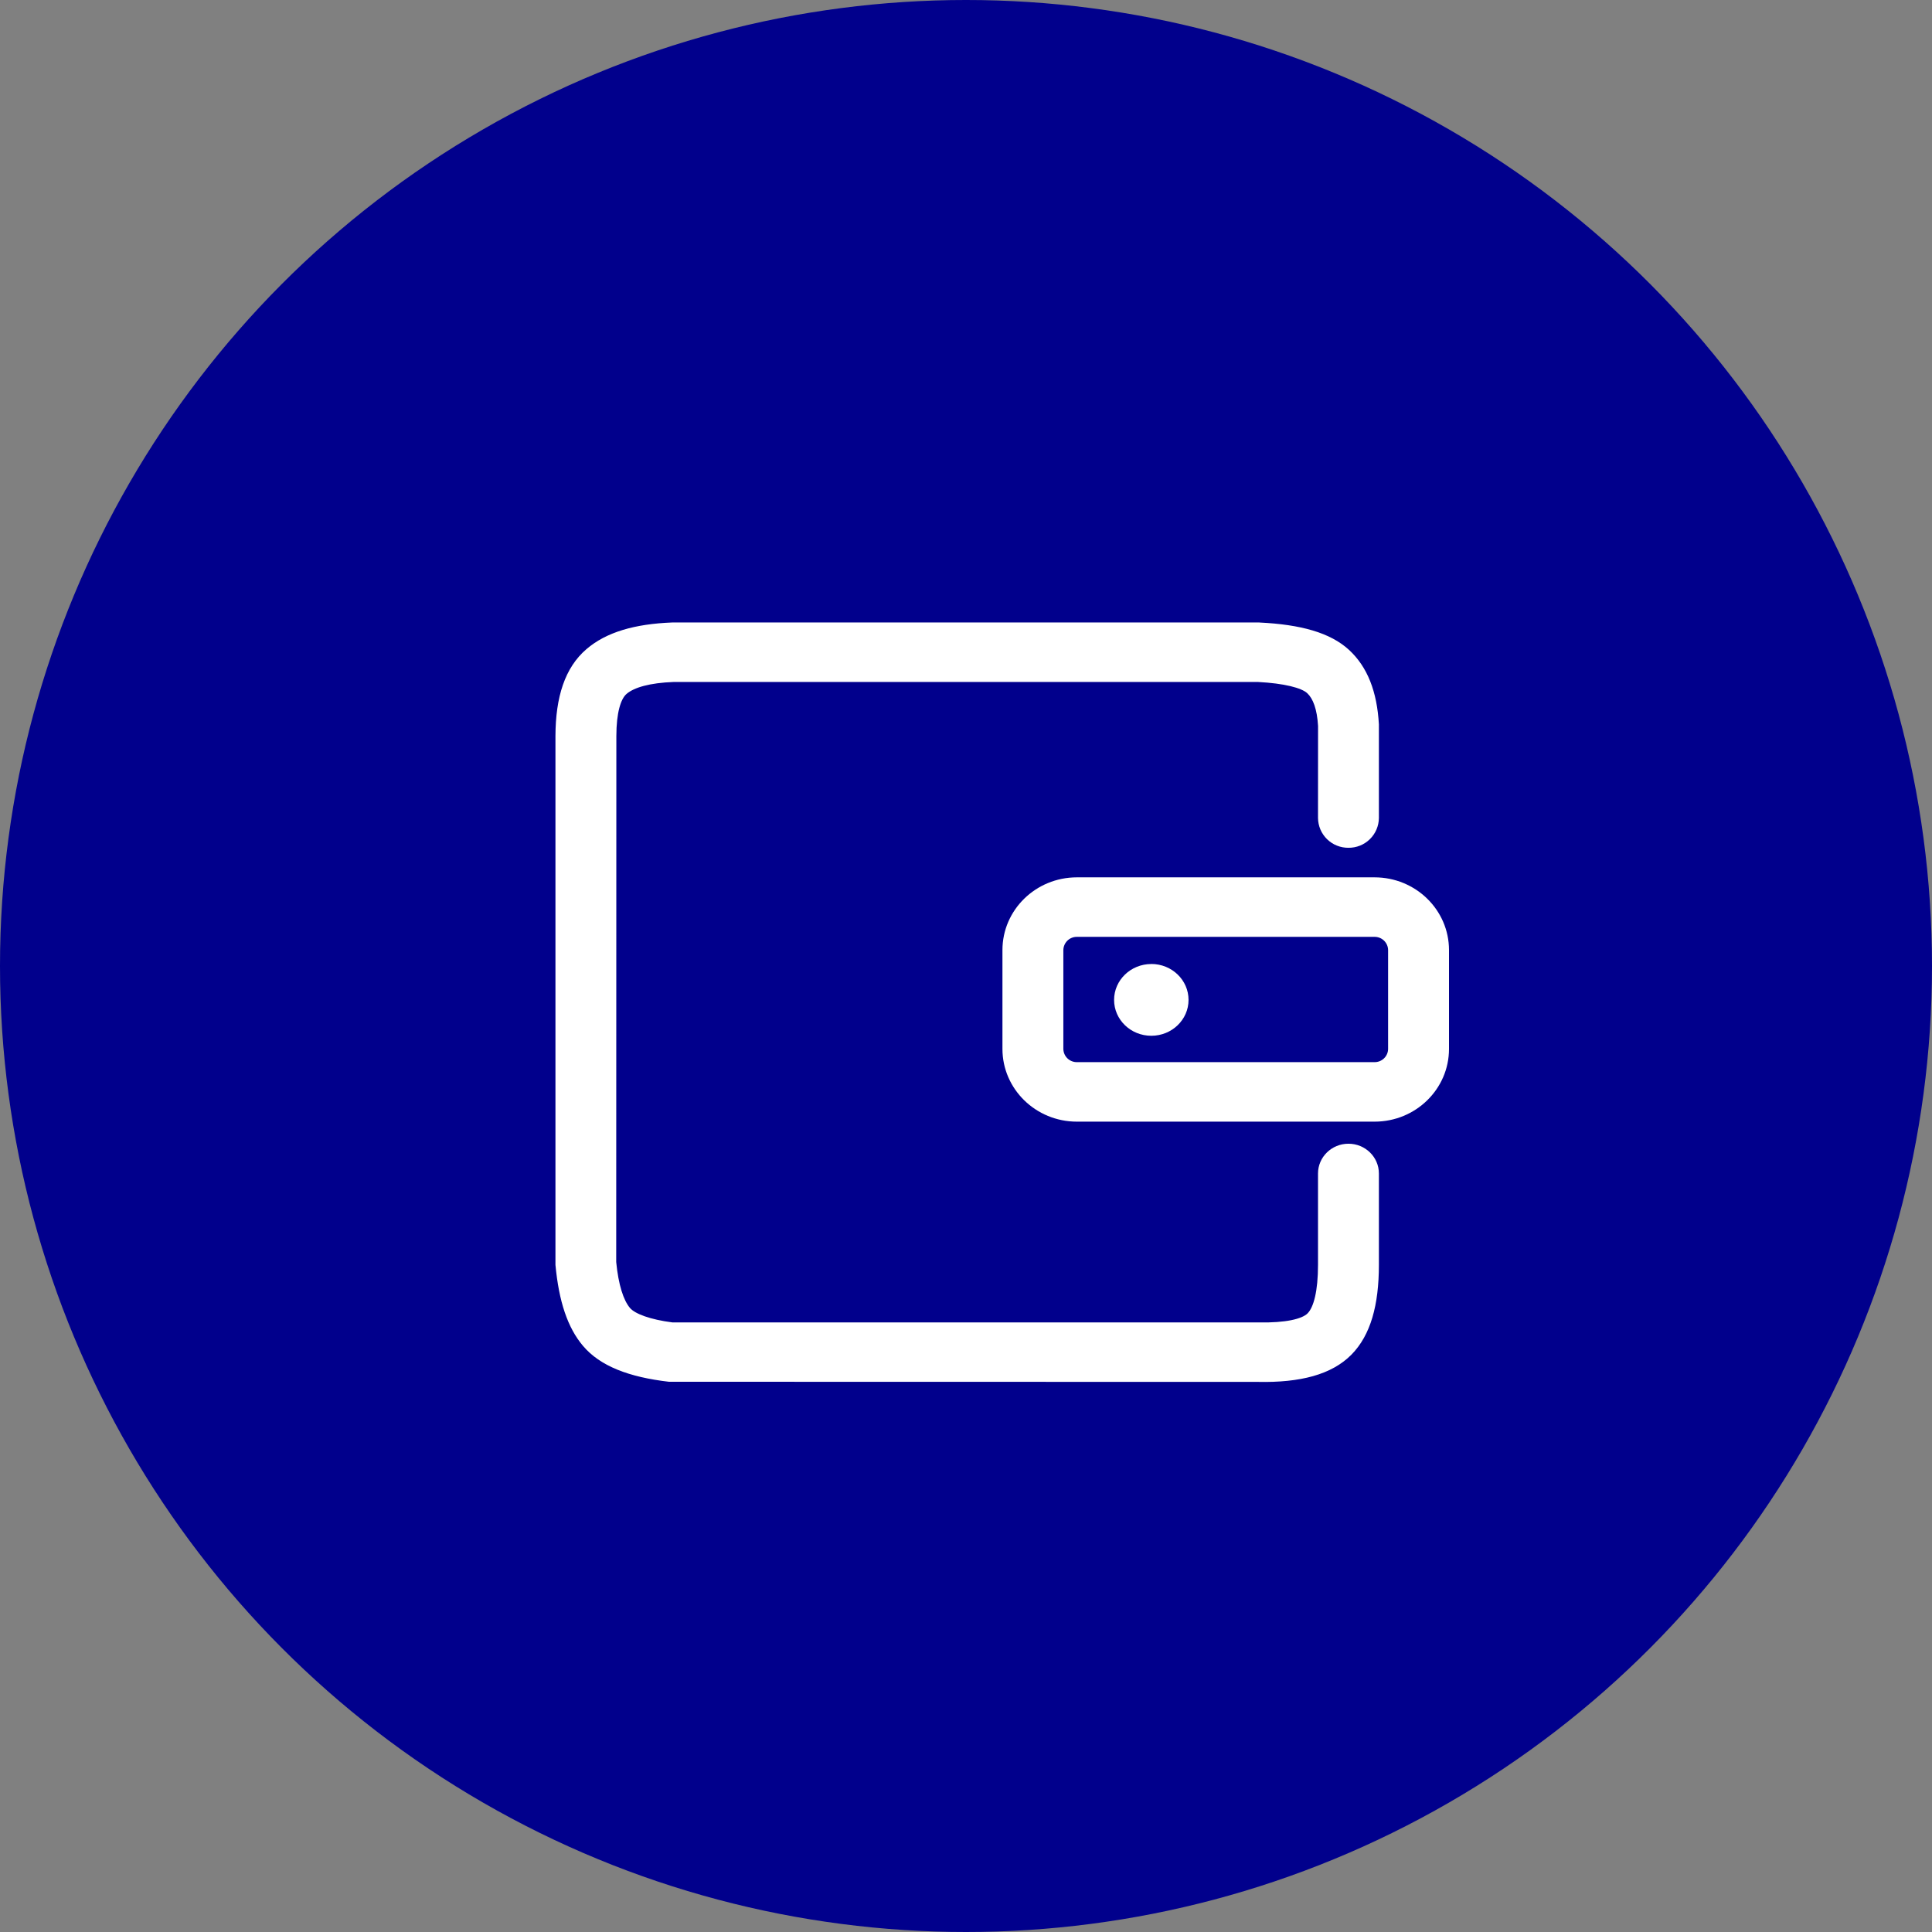
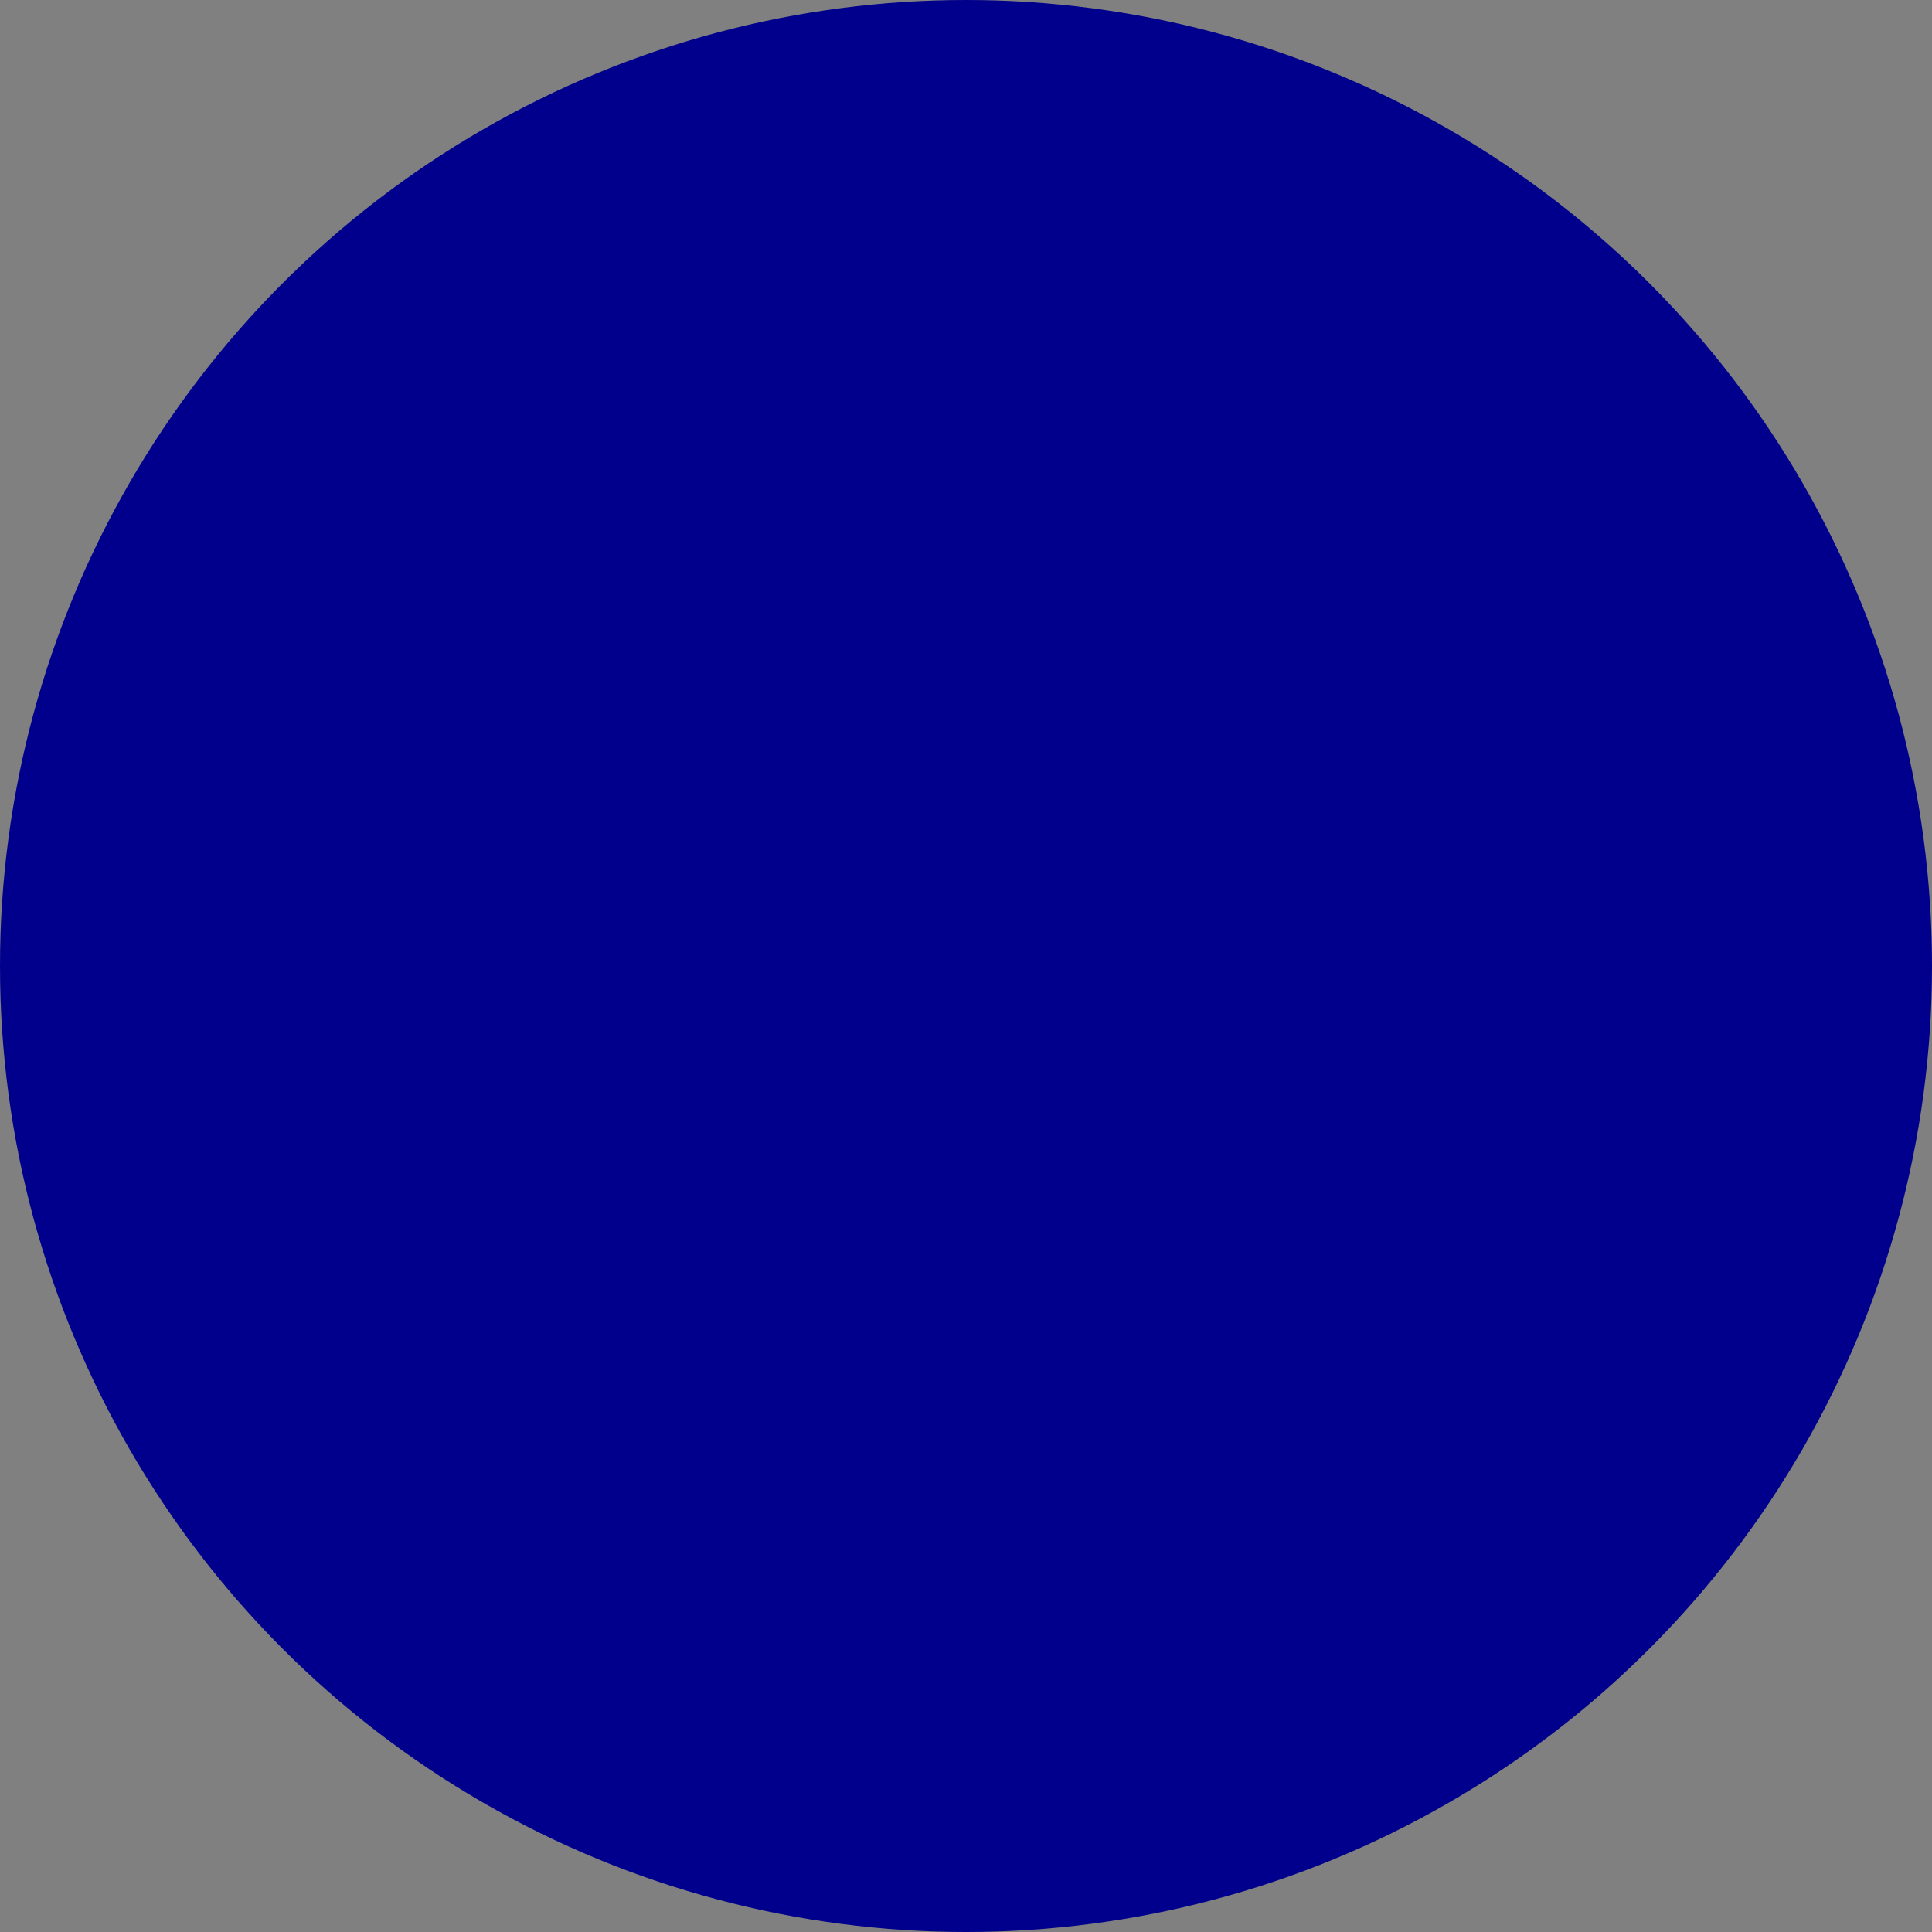
<svg xmlns="http://www.w3.org/2000/svg" width="80" height="80" viewBox="0 0 80 80" fill="none">
  <rect x="0" y="0" width="80" height="80" fill="#808080" stroke="none" />
  <circle cx="40" cy="40" r="40" fill="#01008C" />
-   <path d="M44.59 38.793C44.443 38.792 44.302 38.849 44.197 38.952C44.093 39.055 44.033 39.194 44.031 39.341V43.433C44.033 43.58 44.093 43.72 44.198 43.823C44.303 43.925 44.444 43.982 44.591 43.981H56.918C57.065 43.982 57.206 43.925 57.311 43.823C57.416 43.72 57.477 43.58 57.478 43.433V39.341C57.477 39.194 57.416 39.054 57.311 38.951C57.206 38.849 57.065 38.792 56.918 38.793H44.591H44.59ZM52.149 25.777C53.854 25.858 55.081 26.195 55.858 26.909C56.626 27.616 57.02 28.639 57.097 29.993V33.872C57.093 34.203 56.959 34.518 56.722 34.749C56.486 34.98 56.168 35.108 55.837 35.105C55.674 35.106 55.511 35.076 55.359 35.015C55.207 34.955 55.069 34.864 54.951 34.75C54.834 34.635 54.741 34.499 54.676 34.349C54.612 34.198 54.578 34.036 54.576 33.872L54.578 30.063C54.537 29.36 54.369 28.924 54.128 28.702C53.895 28.487 53.185 28.295 52.087 28.239H27.897C26.904 28.276 26.258 28.465 25.945 28.733C25.705 28.939 25.523 29.505 25.522 30.483L25.516 52.258C25.608 53.209 25.818 53.843 26.086 54.16C26.289 54.4 26.92 54.641 27.849 54.759H52.114C53.249 54.781 53.919 54.611 54.145 54.383C54.395 54.13 54.576 53.464 54.576 52.374V48.591C54.576 47.912 55.14 47.359 55.837 47.359C56.533 47.359 57.097 47.912 57.097 48.591V52.374C57.097 54.039 56.757 55.284 55.96 56.093C55.138 56.925 53.832 57.258 52.087 57.221L27.699 57.216C26.04 57.023 24.85 56.568 24.141 55.73C23.5 54.972 23.142 53.889 23 52.376V30.481C23.004 28.861 23.392 27.642 24.284 26.879C25.102 26.176 26.282 25.834 27.849 25.775H52.149V25.777ZM56.918 36.329C58.62 36.329 60 37.678 60 39.341V43.433C60 45.096 58.62 46.445 56.918 46.445H44.591C42.889 46.445 41.509 45.094 41.509 43.433V39.341C41.509 37.678 42.889 36.329 44.591 36.329H56.918V36.329ZM47.673 39.918C46.822 39.918 46.132 40.584 46.132 41.404C46.132 42.225 46.822 42.889 47.673 42.889C48.525 42.889 49.215 42.223 49.215 41.404C49.215 40.582 48.525 39.916 47.673 39.916V39.918Z" fill="white" />
</svg>